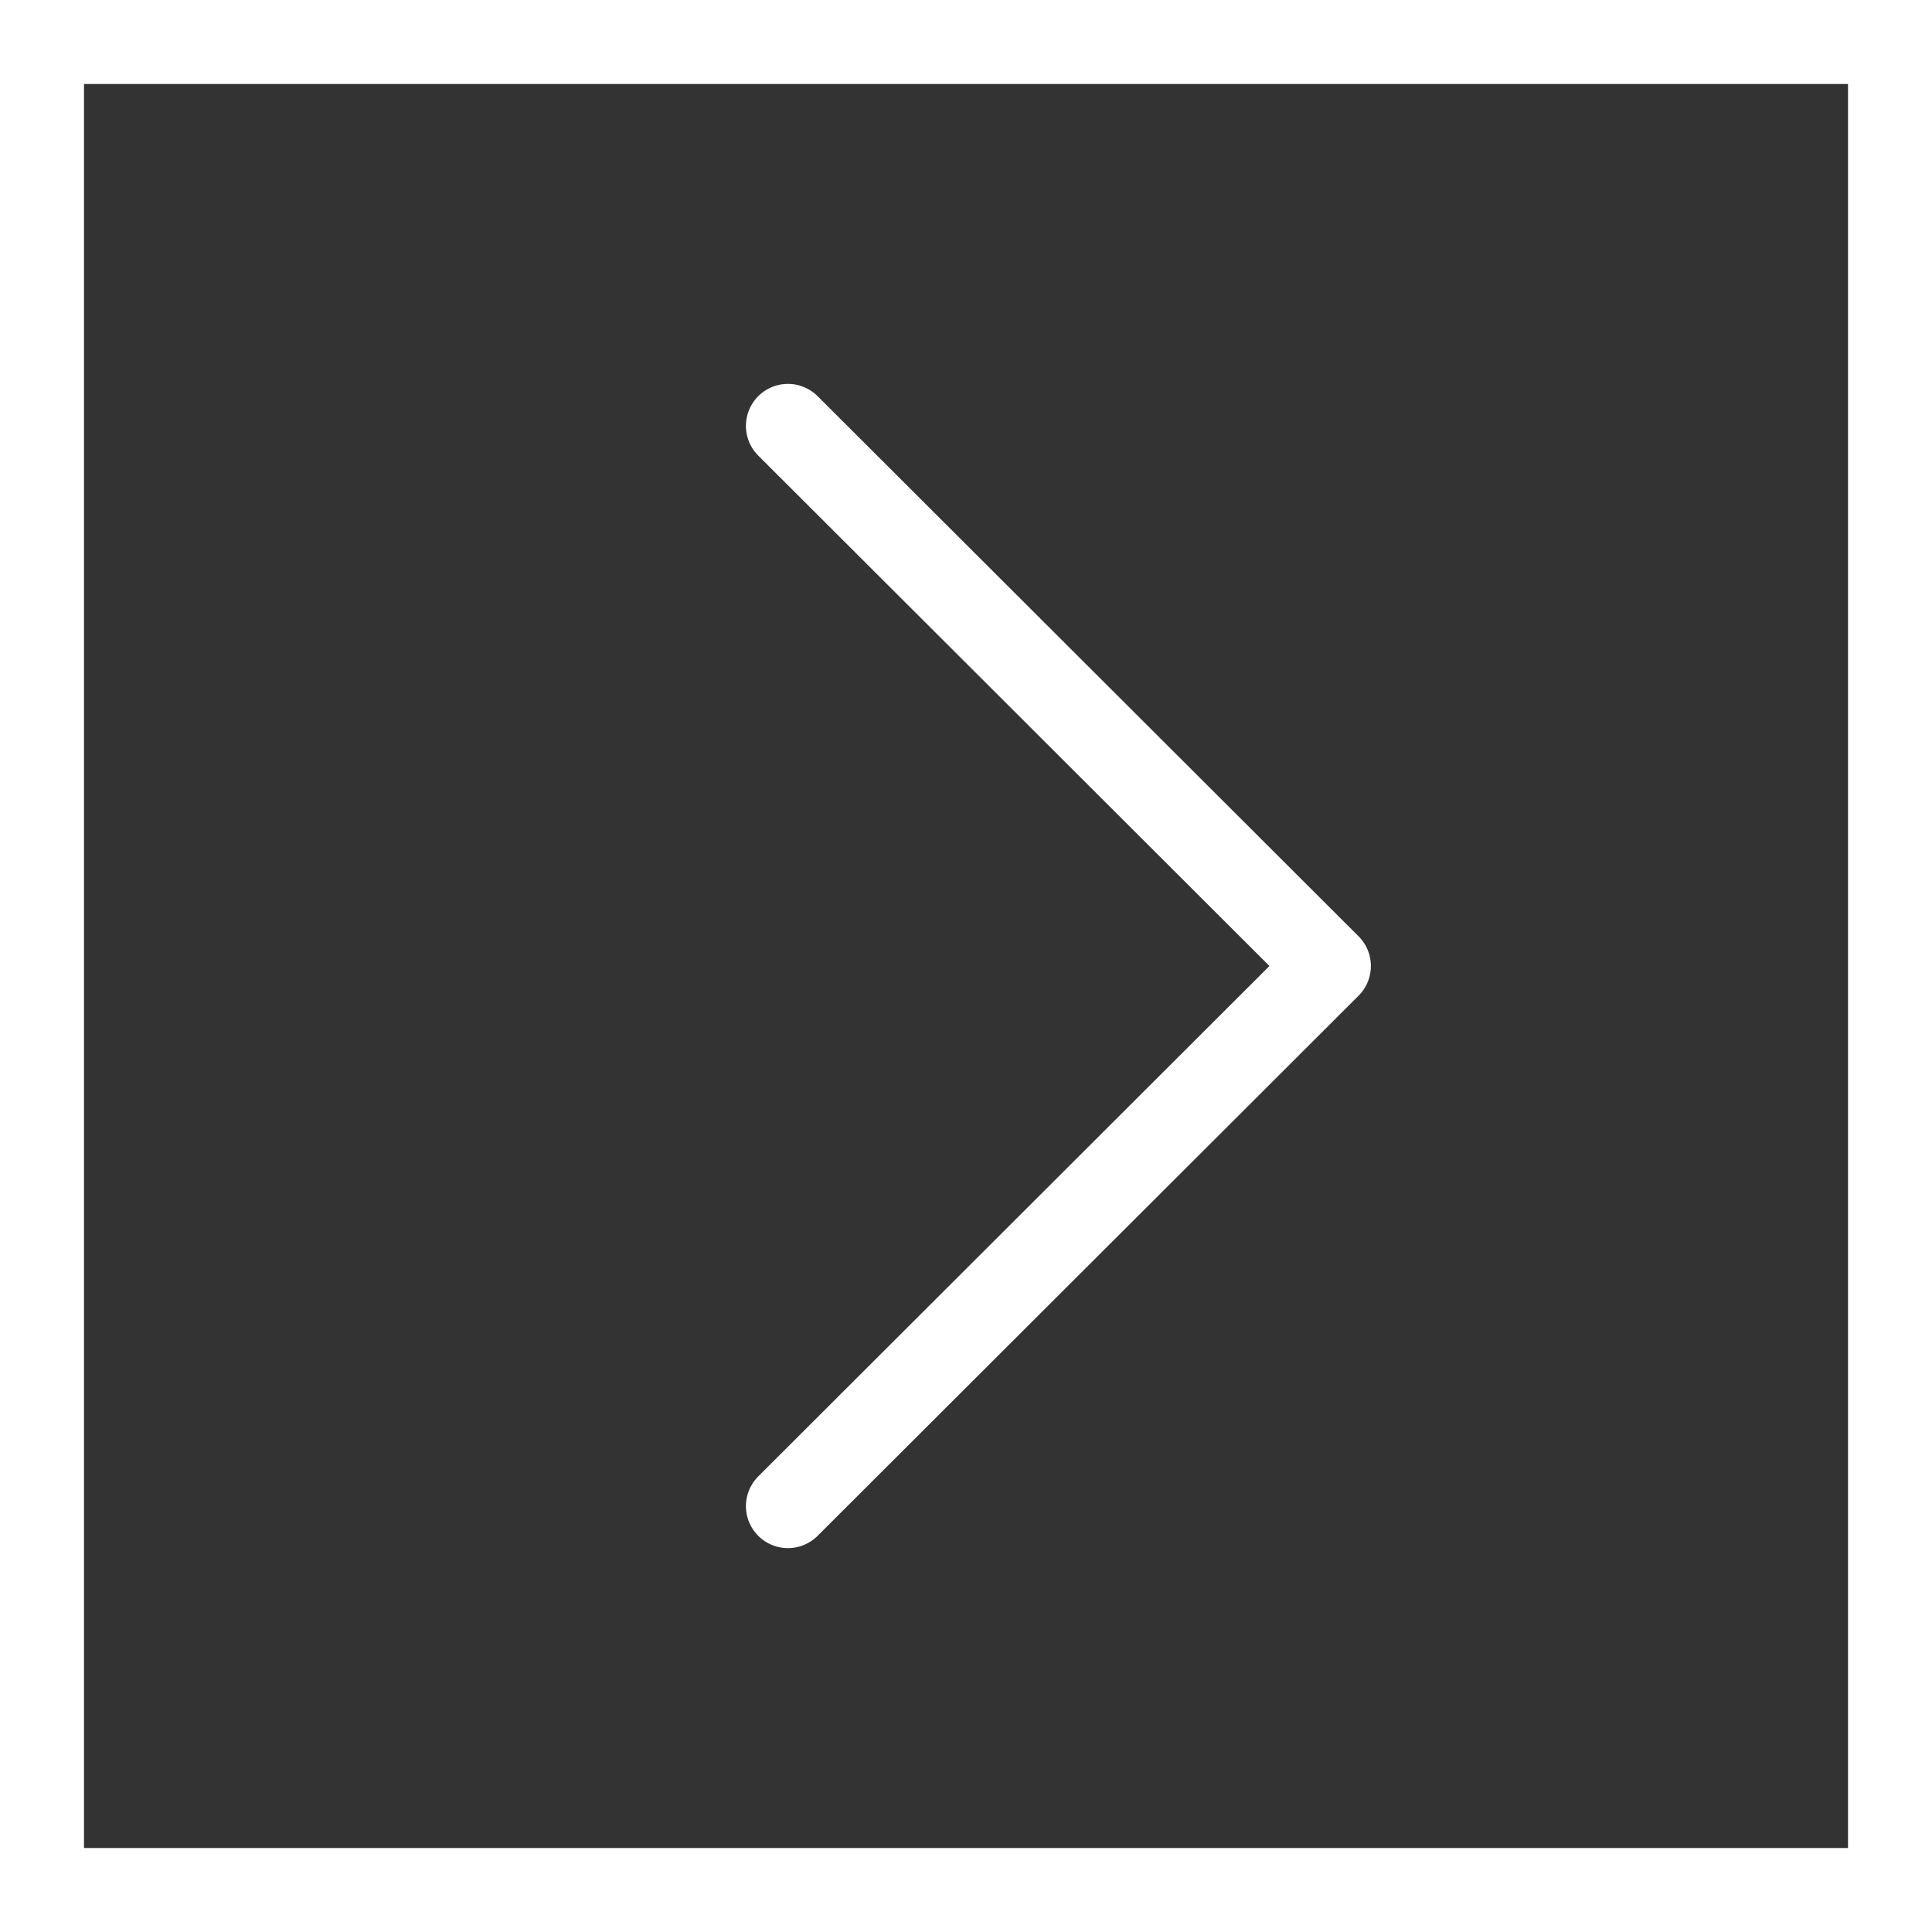
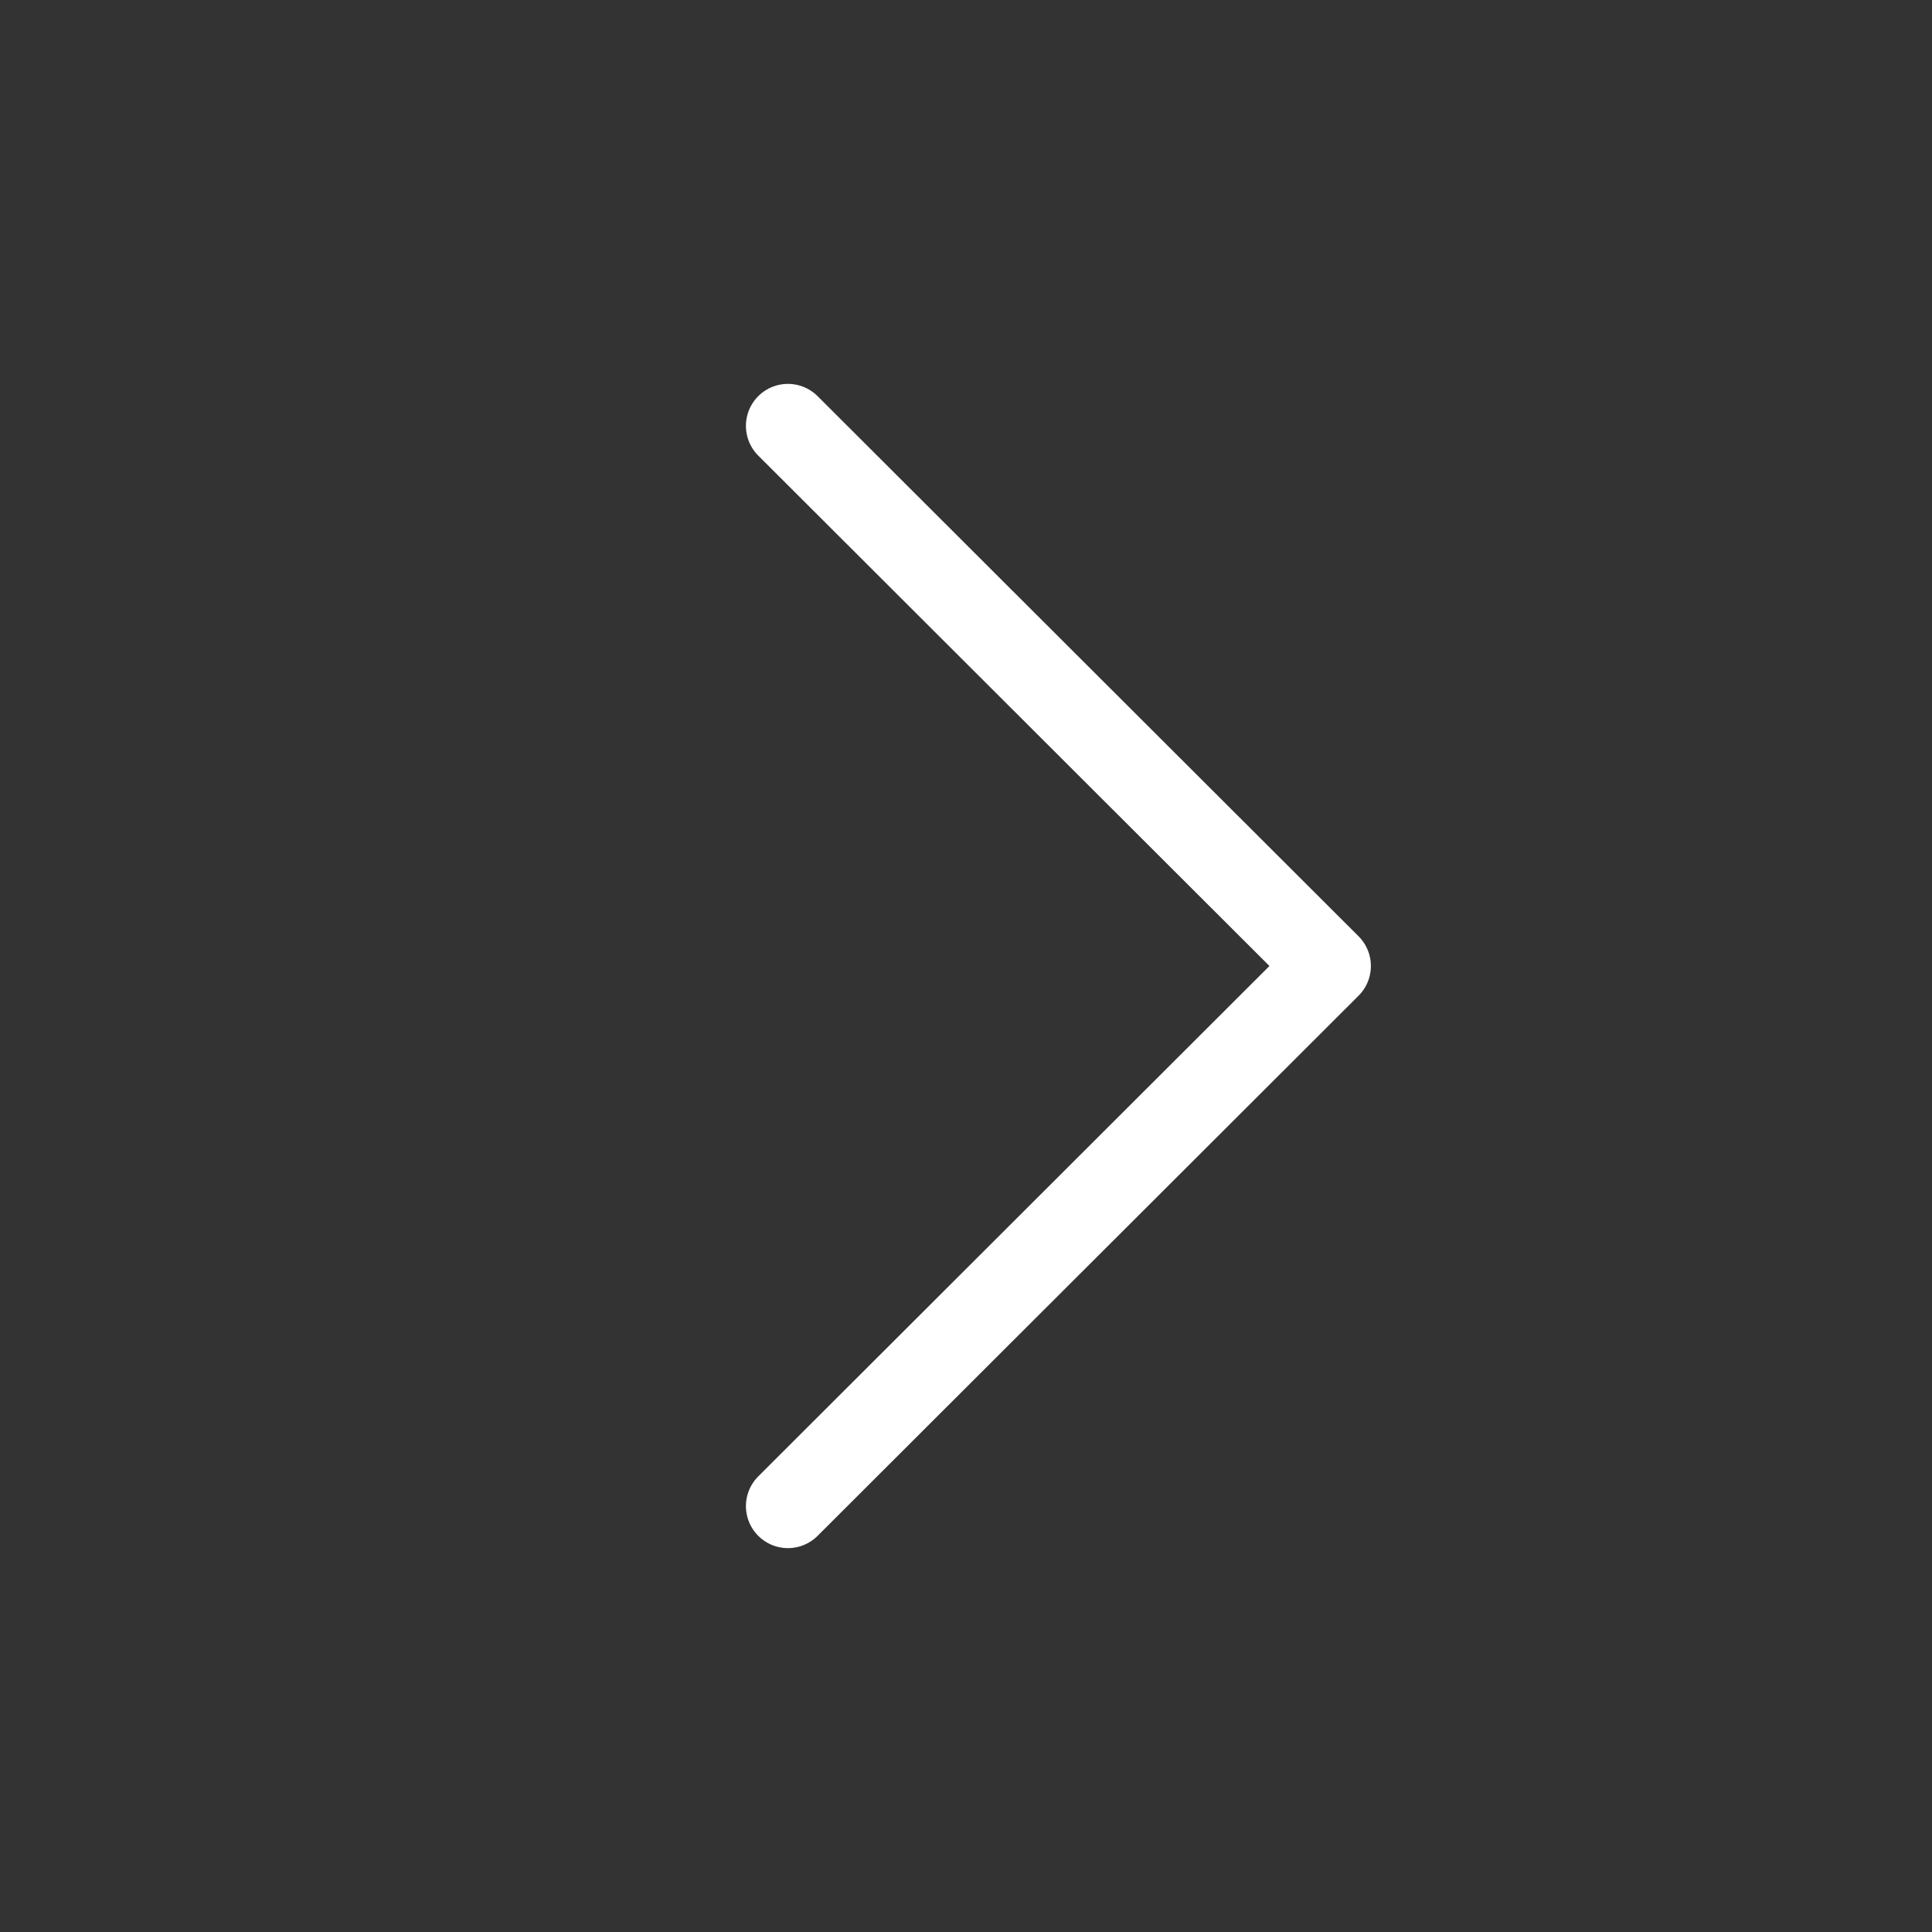
<svg xmlns="http://www.w3.org/2000/svg" viewBox="0 0 23 23">
  <rect x="0" y="0" width="23" height="23" fill="#333333" stroke="none" />
  <defs>
    <style>.cls-1{fill:none;stroke:#fff;stroke-linecap:round;stroke-linejoin:round;}.cls-2{fill:#fff;}</style>
  </defs>
  <title>nav-link</title>
  <g id="レイヤー_2" data-name="レイヤー 2">
    <g id="botton">
      <polyline class="cls-1" points="9.38 5.07 15.82 11.5 9.38 17.93" />
-       <path class="cls-2" d="M22,1V22H1V1H22m1-1H0V23H23V0Z" />
    </g>
  </g>
</svg>